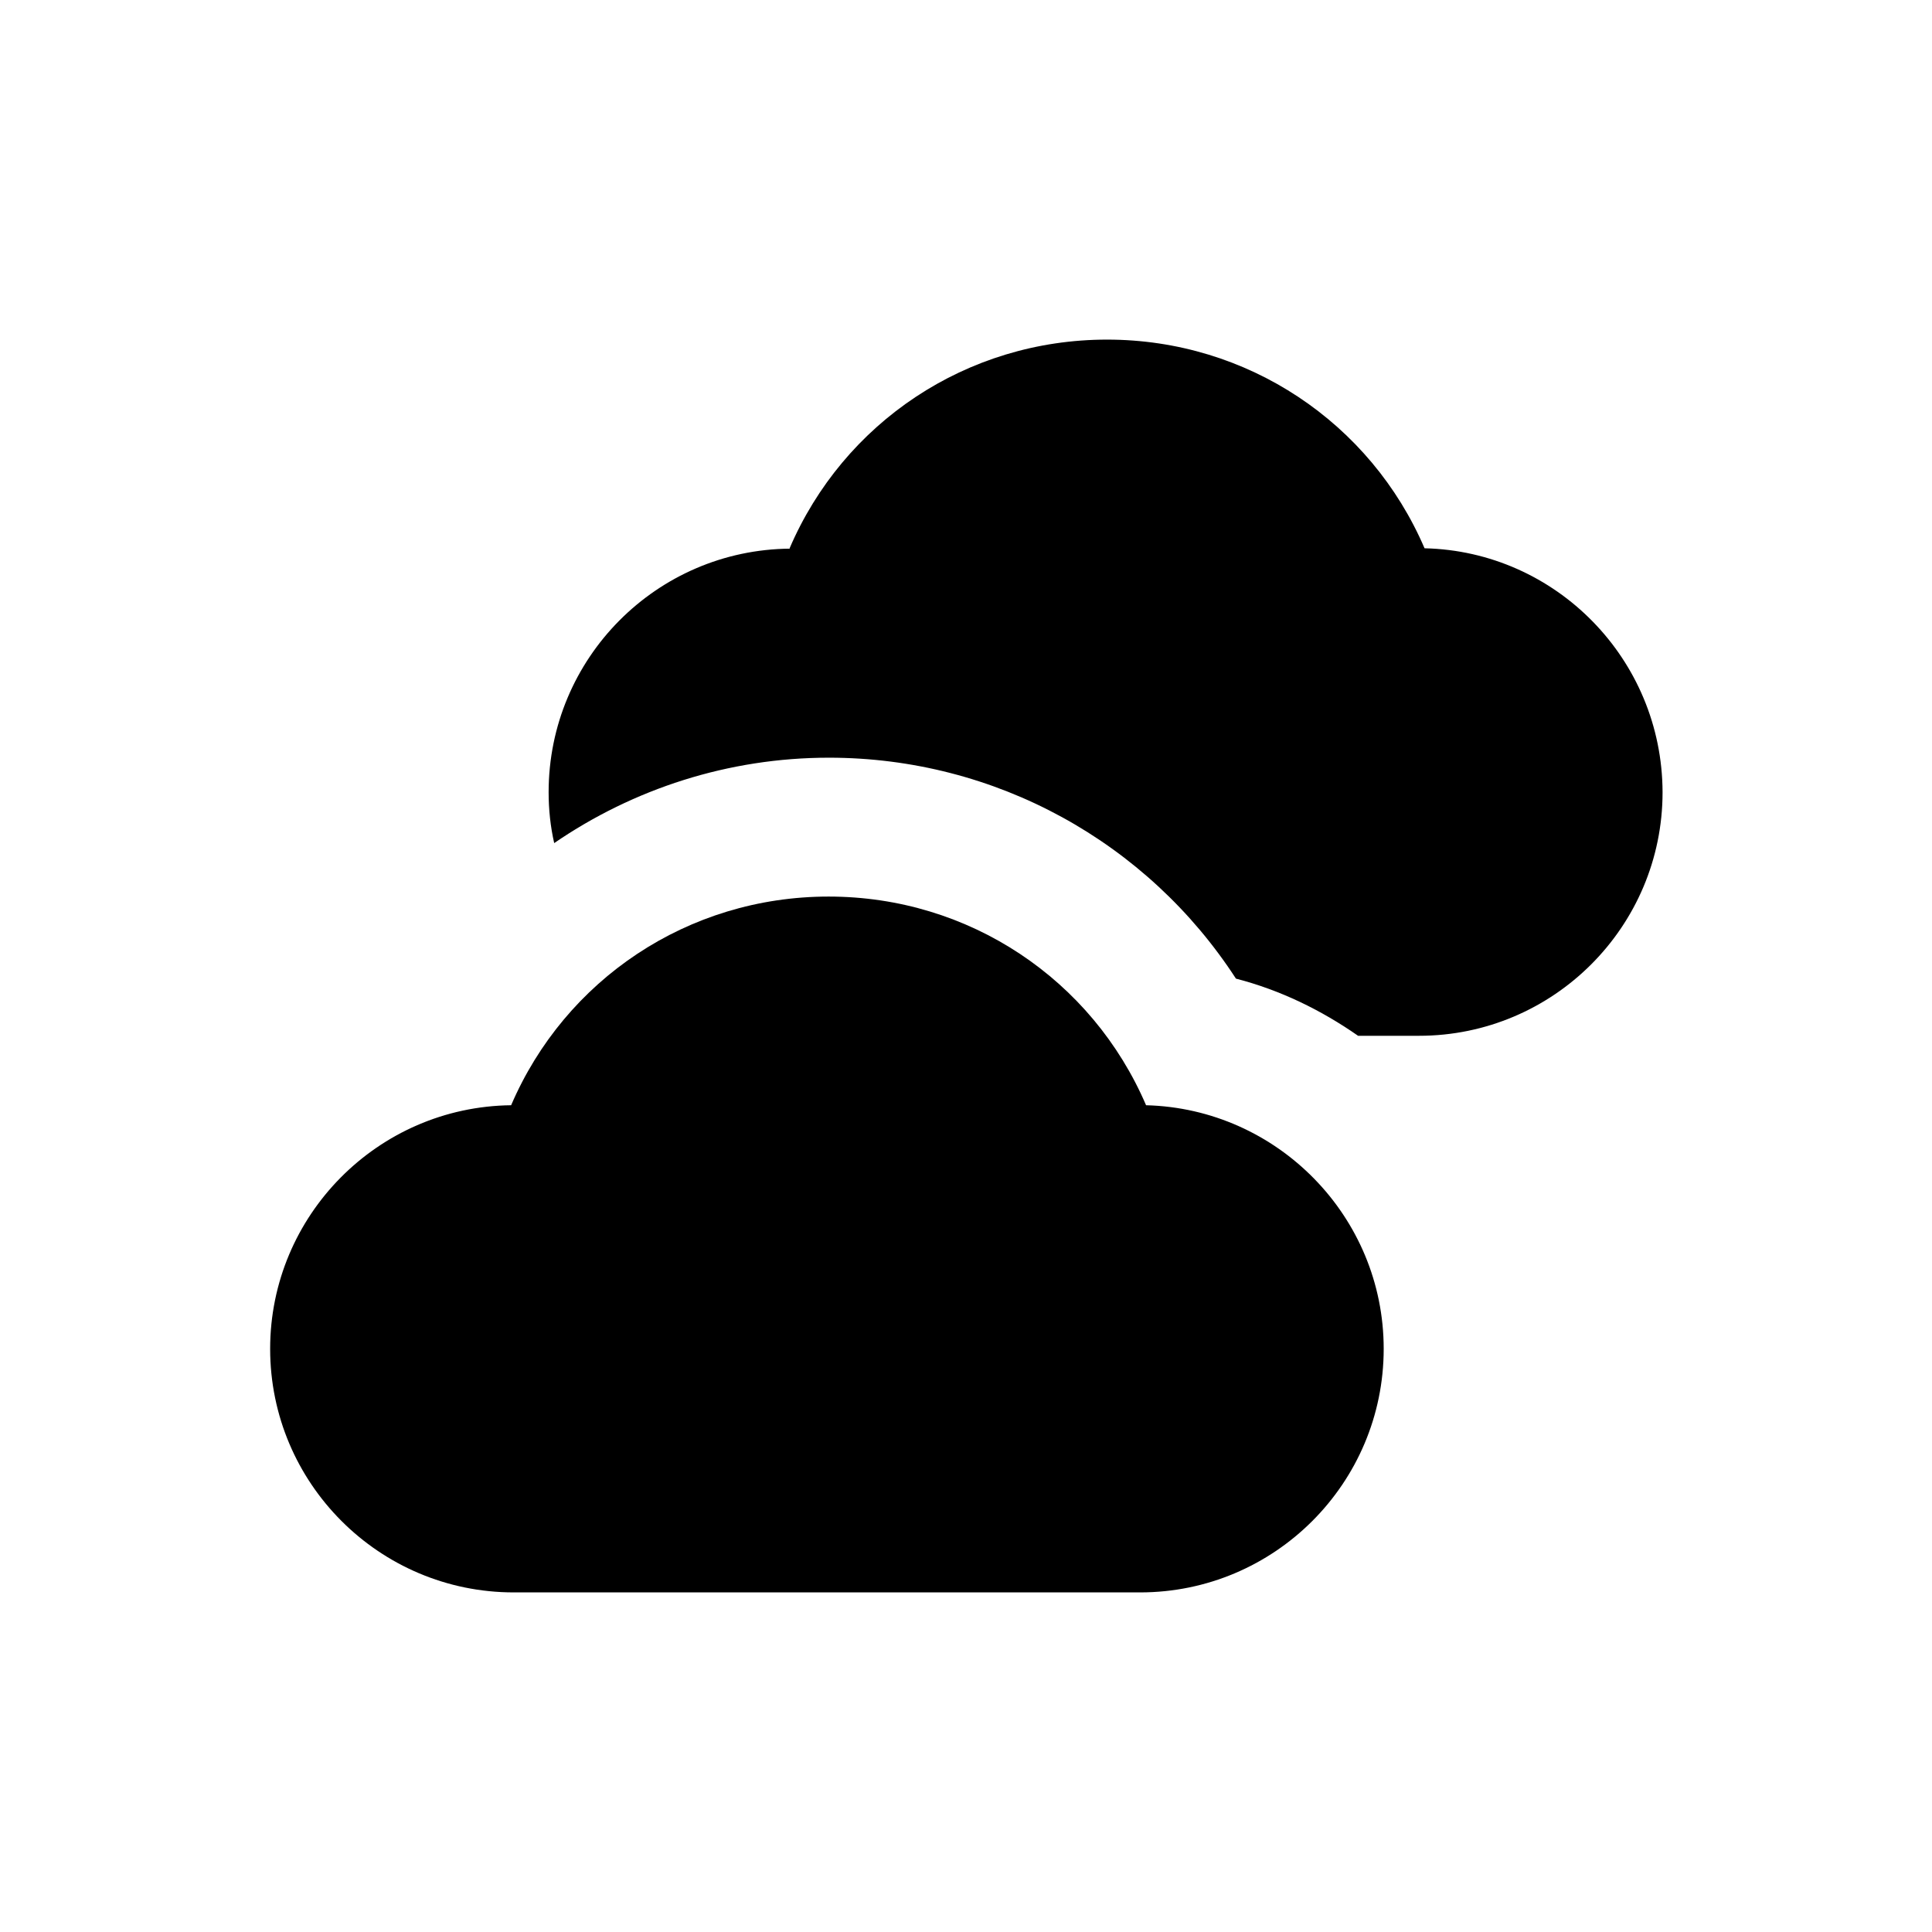
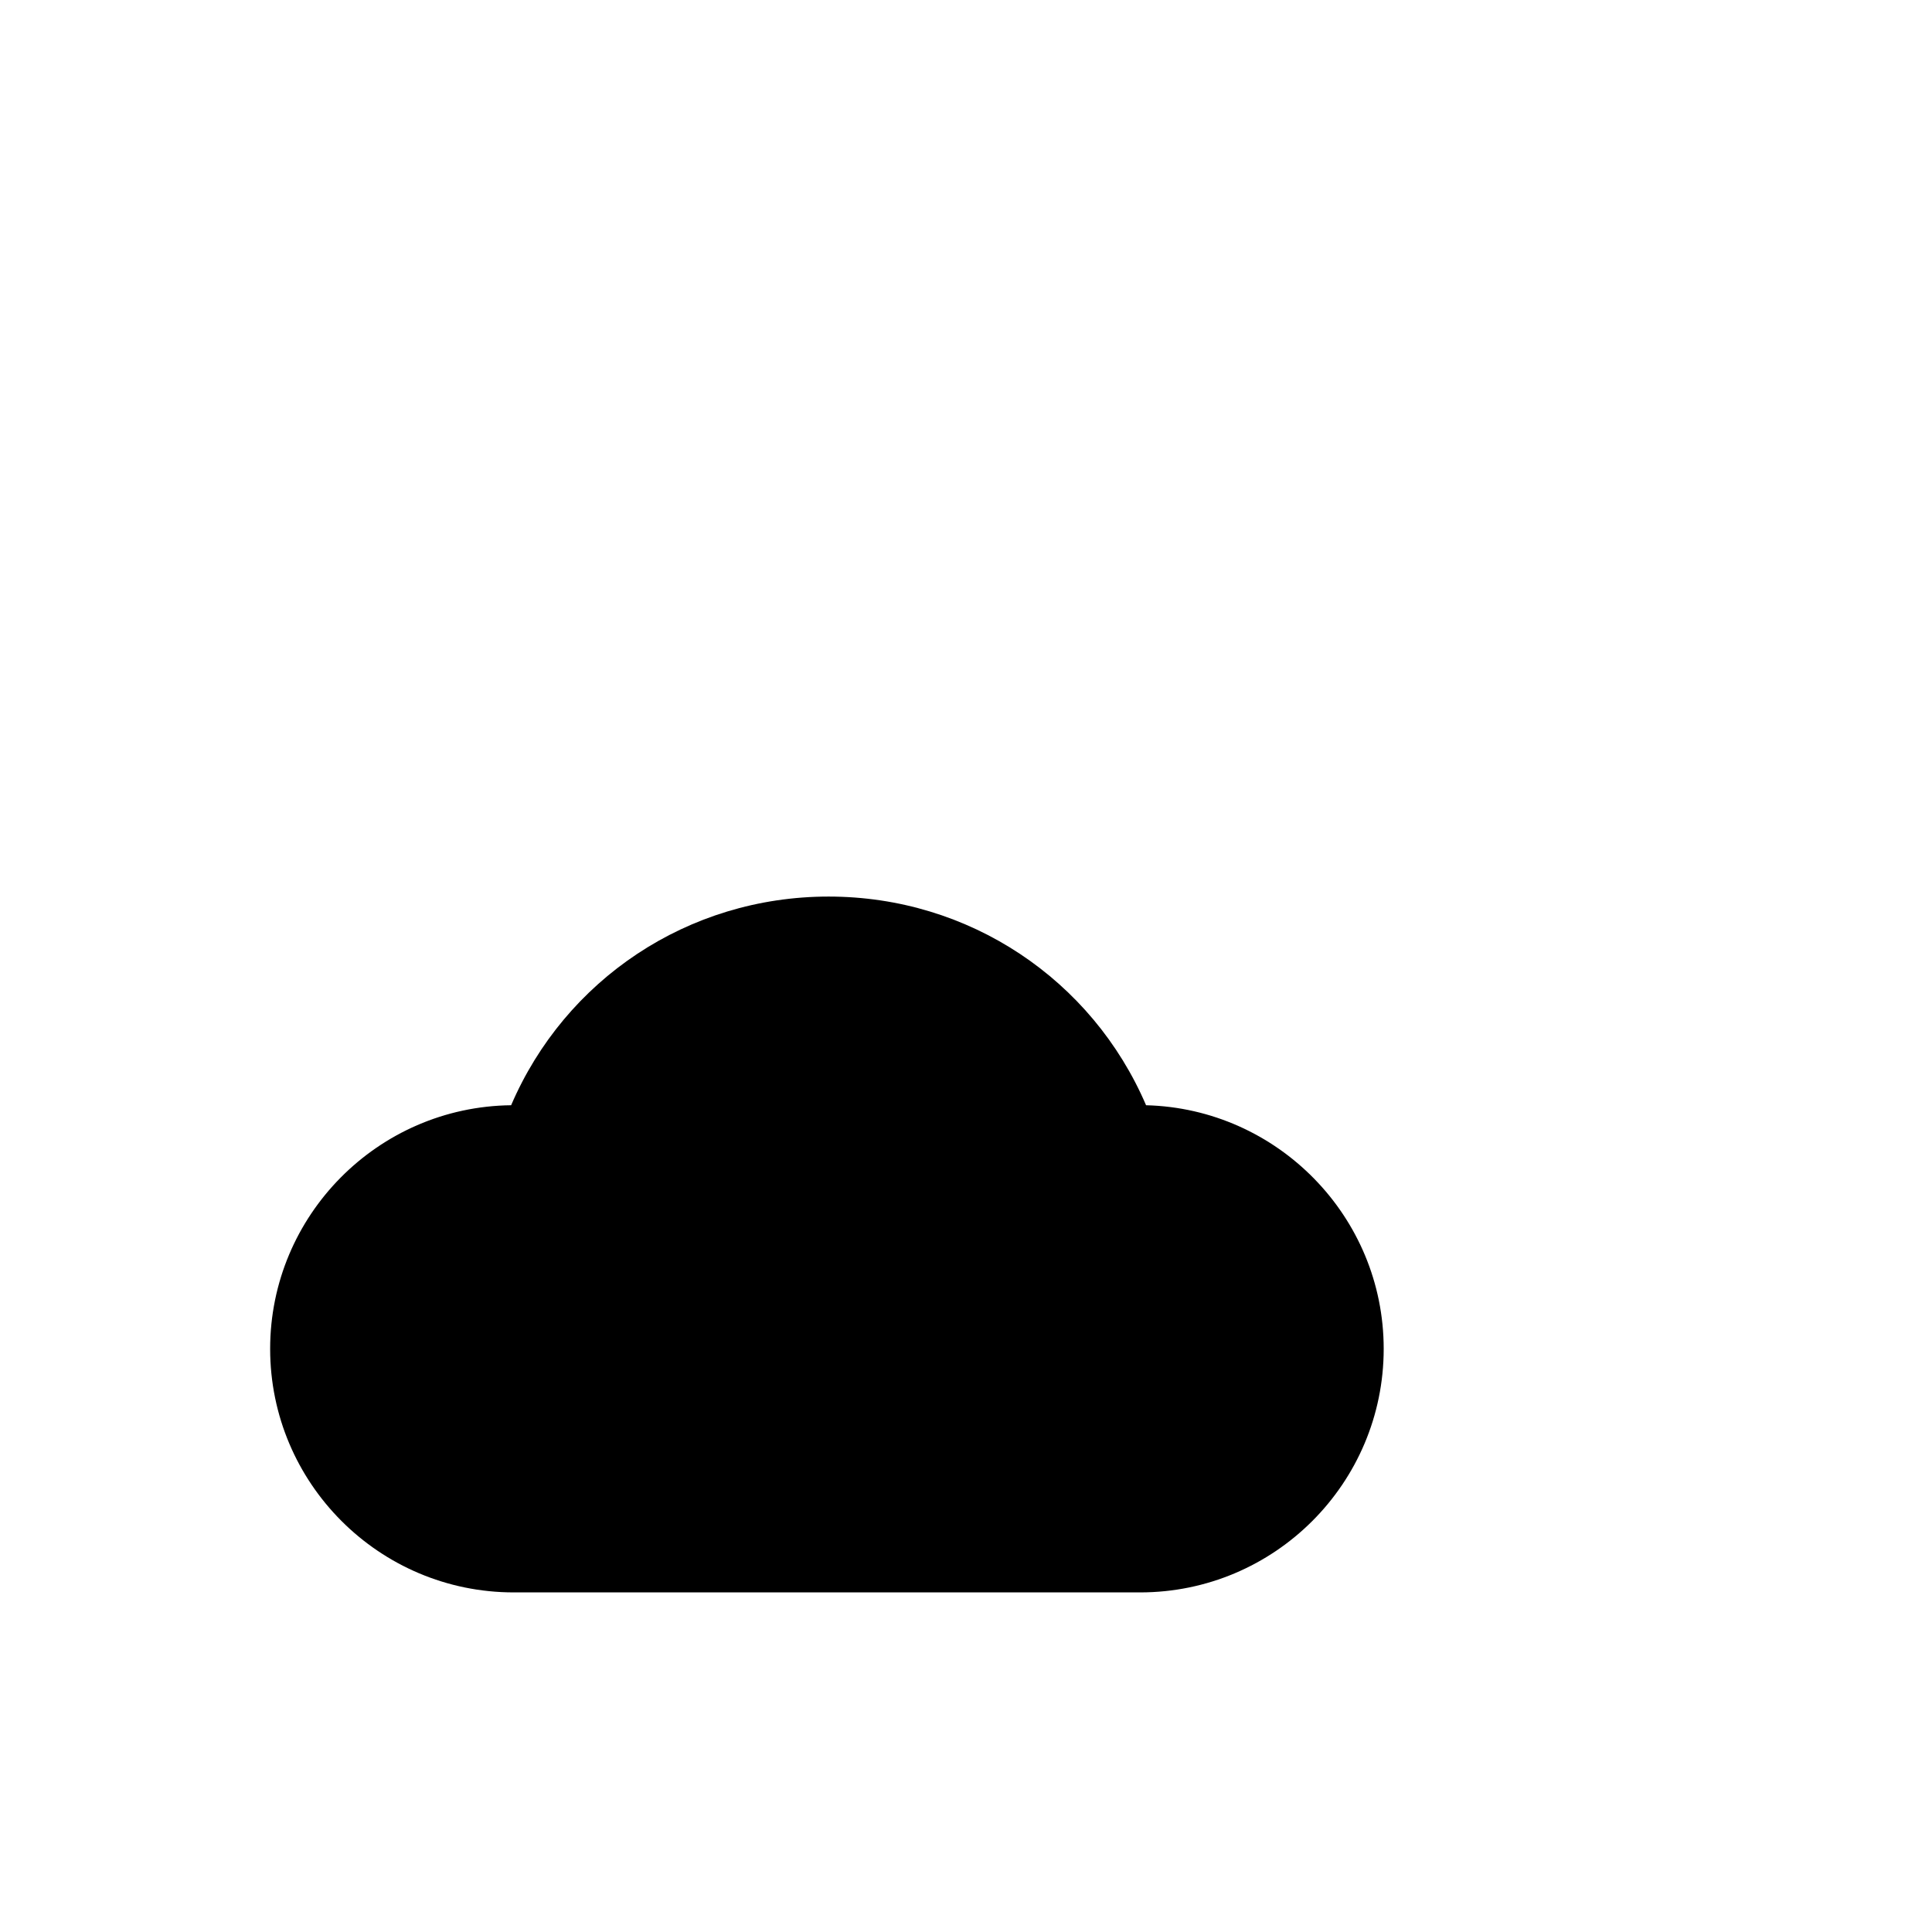
<svg xmlns="http://www.w3.org/2000/svg" fill="#000000" width="800px" height="800px" version="1.1" viewBox="144 144 512 512">
  <g>
    <path d="m447.72 436.9c-14.27-33.258-46.84-55.301-84.133-55.301-37.293 0-69.863 22.043-84.133 55.301-35.324 0.395-63.863 29.227-63.863 64.551 0 35.621 28.93 64.551 64.551 64.551h166c35.621 0 64.551-28.93 64.551-64.551 0.004-35.031-28.141-63.664-62.973-64.551z" />
-     <path d="m521.52 289.3c-14.27-33.258-46.938-55.301-84.133-55.301-37.293 0-69.863 22.043-84.133 55.301l0.098 0.098c-35.324 0.297-63.961 29.027-63.961 64.551 0 4.625 0.492 9.152 1.477 13.48 20.961-14.367 46.148-22.633 72.816-22.633 44.184 0 84.426 22.434 107.85 58.547 11.809 3.051 22.633 8.363 32.375 15.152h16.137c35.621 0 64.551-28.93 64.551-64.551-0.098-35.223-28.242-63.855-63.074-64.645z" />
  </g>
</svg>